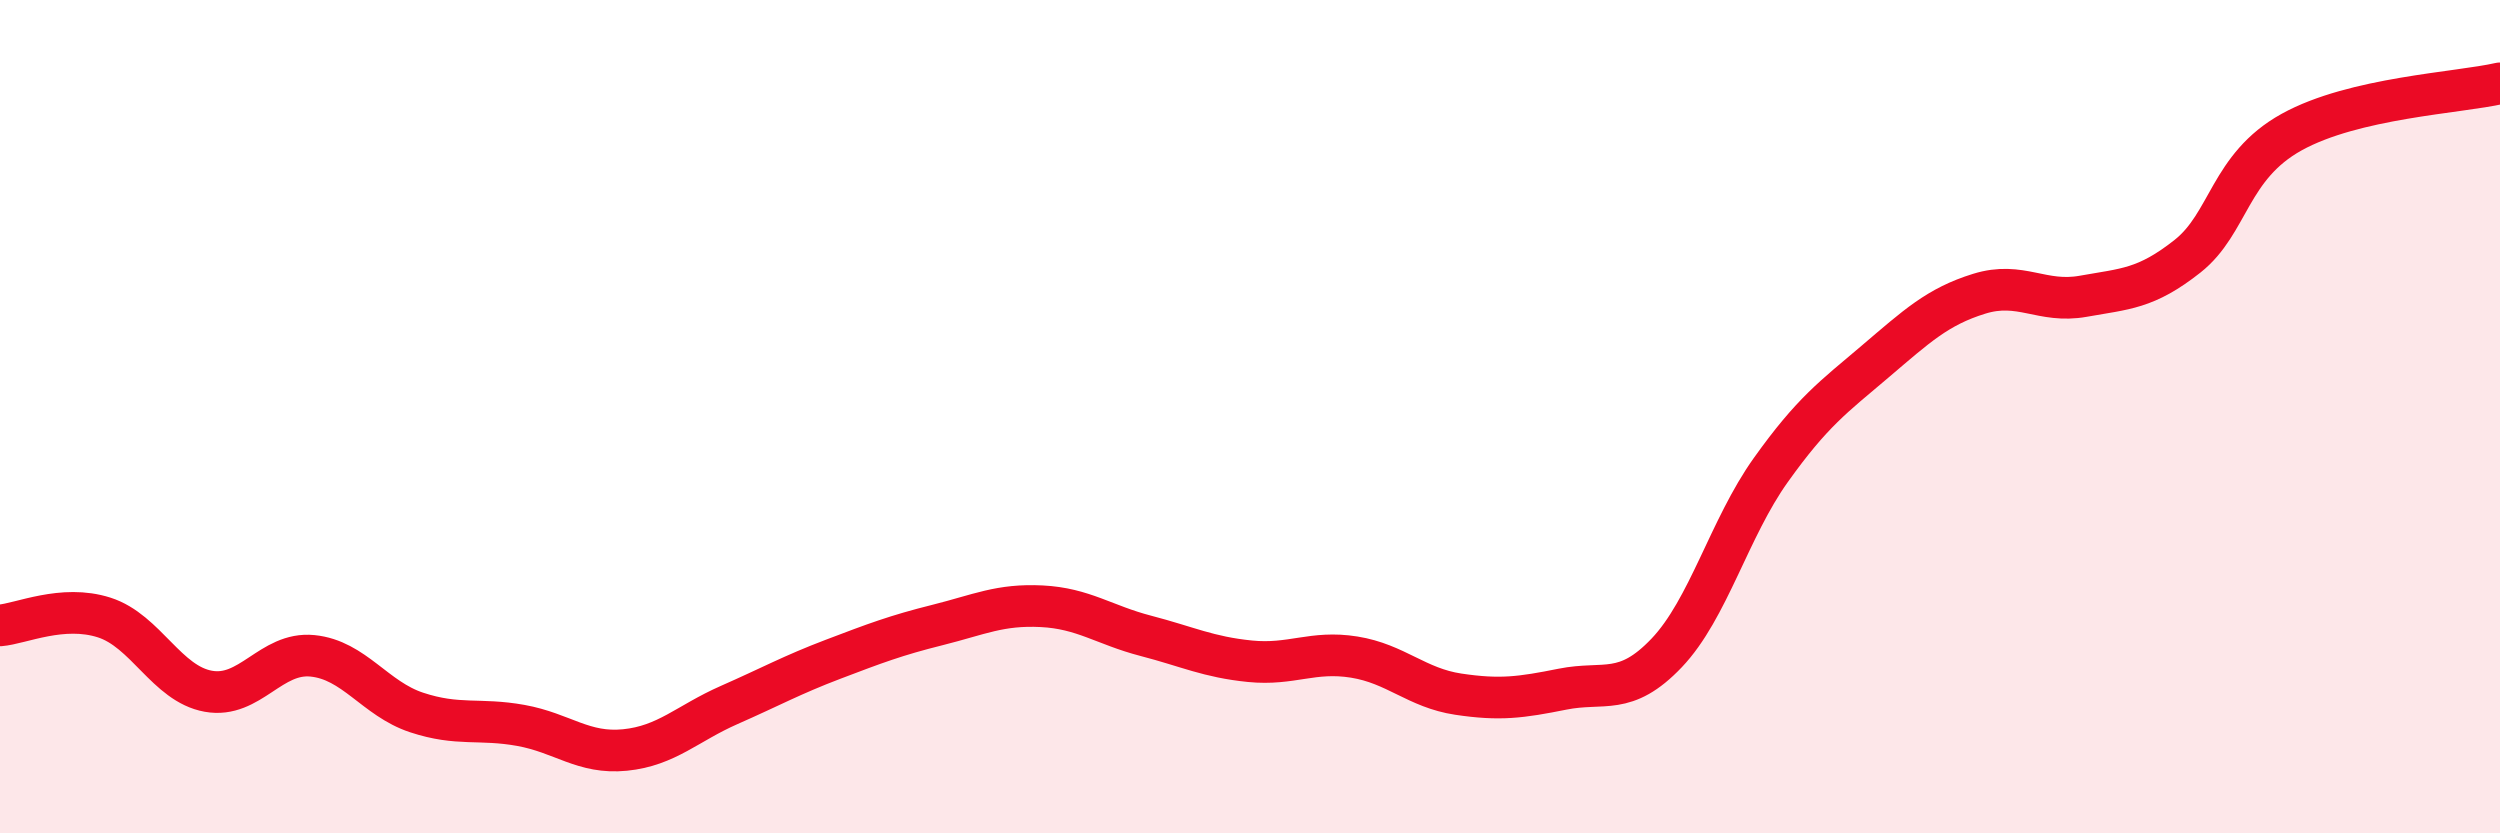
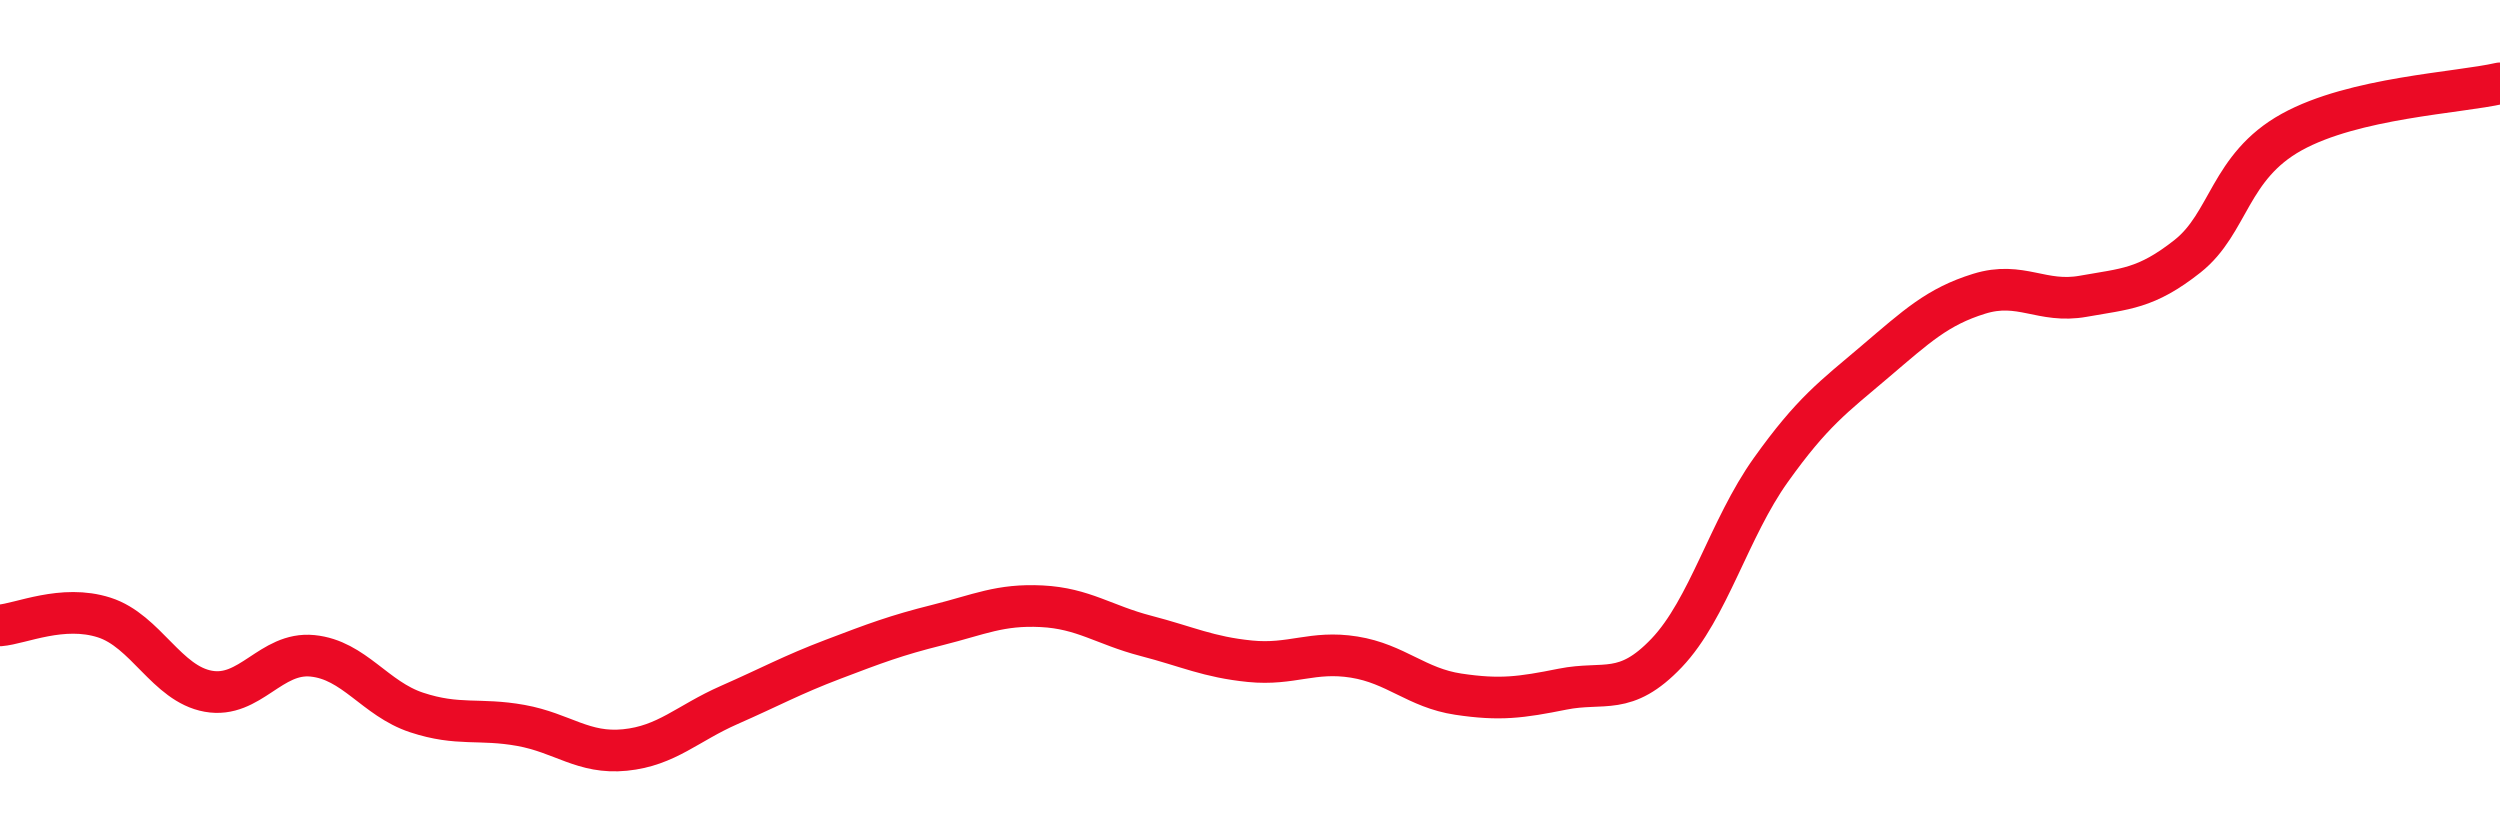
<svg xmlns="http://www.w3.org/2000/svg" width="60" height="20" viewBox="0 0 60 20">
-   <path d="M 0,15.01 C 0.5,14.97 1.5,14.5 2.5,14.82 C 3.5,15.14 4,16.41 5,16.59 C 6,16.77 6.5,15.64 7.5,15.74 C 8.5,15.84 9,16.77 10,17.1 C 11,17.43 11.5,17.23 12.5,17.41 C 13.5,17.59 14,18.1 15,18 C 16,17.9 16.5,17.36 17.5,16.92 C 18.5,16.48 19,16.2 20,15.82 C 21,15.44 21.5,15.25 22.5,15 C 23.5,14.75 24,14.5 25,14.55 C 26,14.6 26.5,15 27.5,15.26 C 28.5,15.52 29,15.77 30,15.87 C 31,15.97 31.5,15.61 32.5,15.77 C 33.5,15.93 34,16.51 35,16.66 C 36,16.81 36.5,16.74 37.5,16.54 C 38.5,16.34 39,16.72 40,15.67 C 41,14.62 41.5,12.68 42.5,11.28 C 43.5,9.88 44,9.53 45,8.68 C 46,7.83 46.5,7.36 47.5,7.05 C 48.5,6.74 49,7.29 50,7.11 C 51,6.93 51.5,6.94 52.5,6.15 C 53.5,5.36 53.5,4 55,3.17 C 56.5,2.34 59,2.23 60,2L60 20L0 20Z" fill="#EB0A25" opacity="0.1" stroke-linecap="round" stroke-linejoin="round" />
  <path d="M 0,15.01 C 0.5,14.97 1.5,14.5 2.5,14.82 C 3.5,15.14 4,16.41 5,16.59 C 6,16.77 6.5,15.64 7.5,15.74 C 8.5,15.84 9,16.77 10,17.1 C 11,17.43 11.5,17.23 12.5,17.41 C 13.5,17.59 14,18.1 15,18 C 16,17.9 16.5,17.36 17.5,16.92 C 18.5,16.48 19,16.2 20,15.82 C 21,15.44 21.5,15.25 22.5,15 C 23.5,14.75 24,14.5 25,14.55 C 26,14.6 26.5,15 27.5,15.26 C 28.5,15.52 29,15.77 30,15.87 C 31,15.97 31.5,15.61 32.5,15.77 C 33.5,15.93 34,16.51 35,16.66 C 36,16.81 36.5,16.74 37.5,16.54 C 38.5,16.34 39,16.72 40,15.67 C 41,14.62 41.5,12.68 42.5,11.28 C 43.5,9.88 44,9.53 45,8.68 C 46,7.83 46.5,7.36 47.5,7.05 C 48.5,6.74 49,7.29 50,7.11 C 51,6.93 51.5,6.94 52.5,6.15 C 53.5,5.36 53.5,4 55,3.17 C 56.5,2.34 59,2.23 60,2" stroke="#EB0A25" stroke-width="1" fill="none" stroke-linecap="round" stroke-linejoin="round" />
</svg>